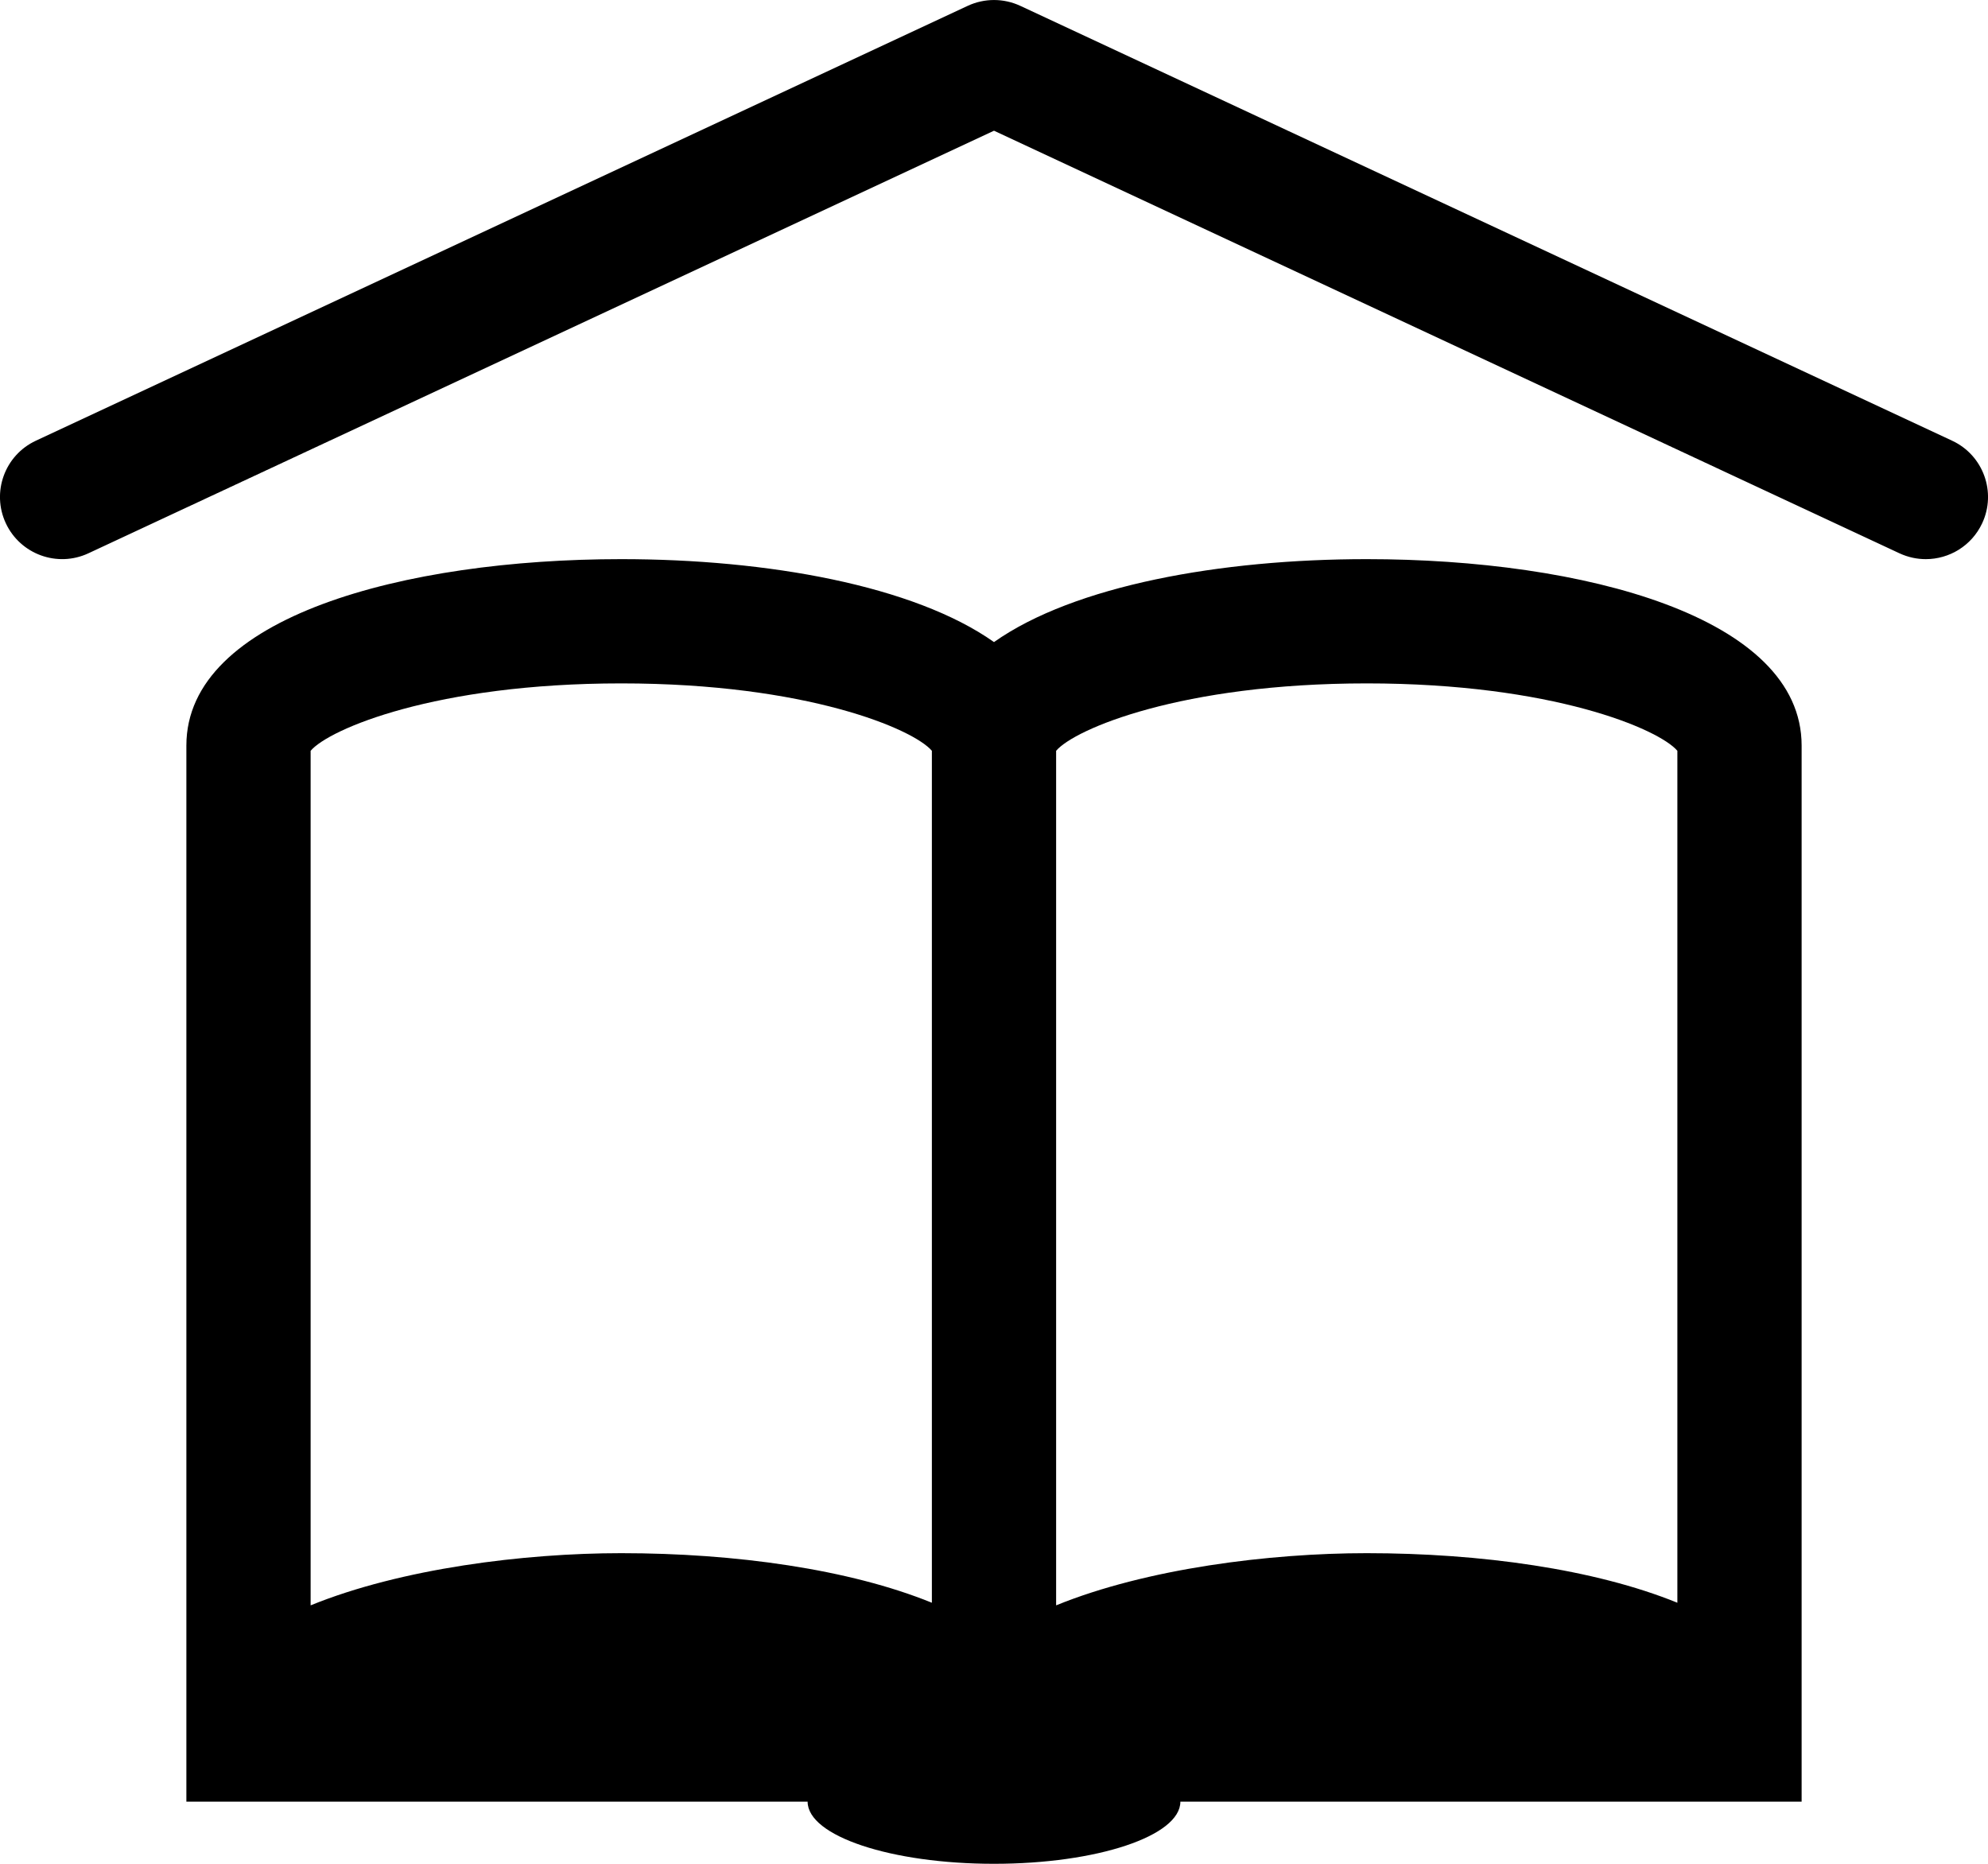
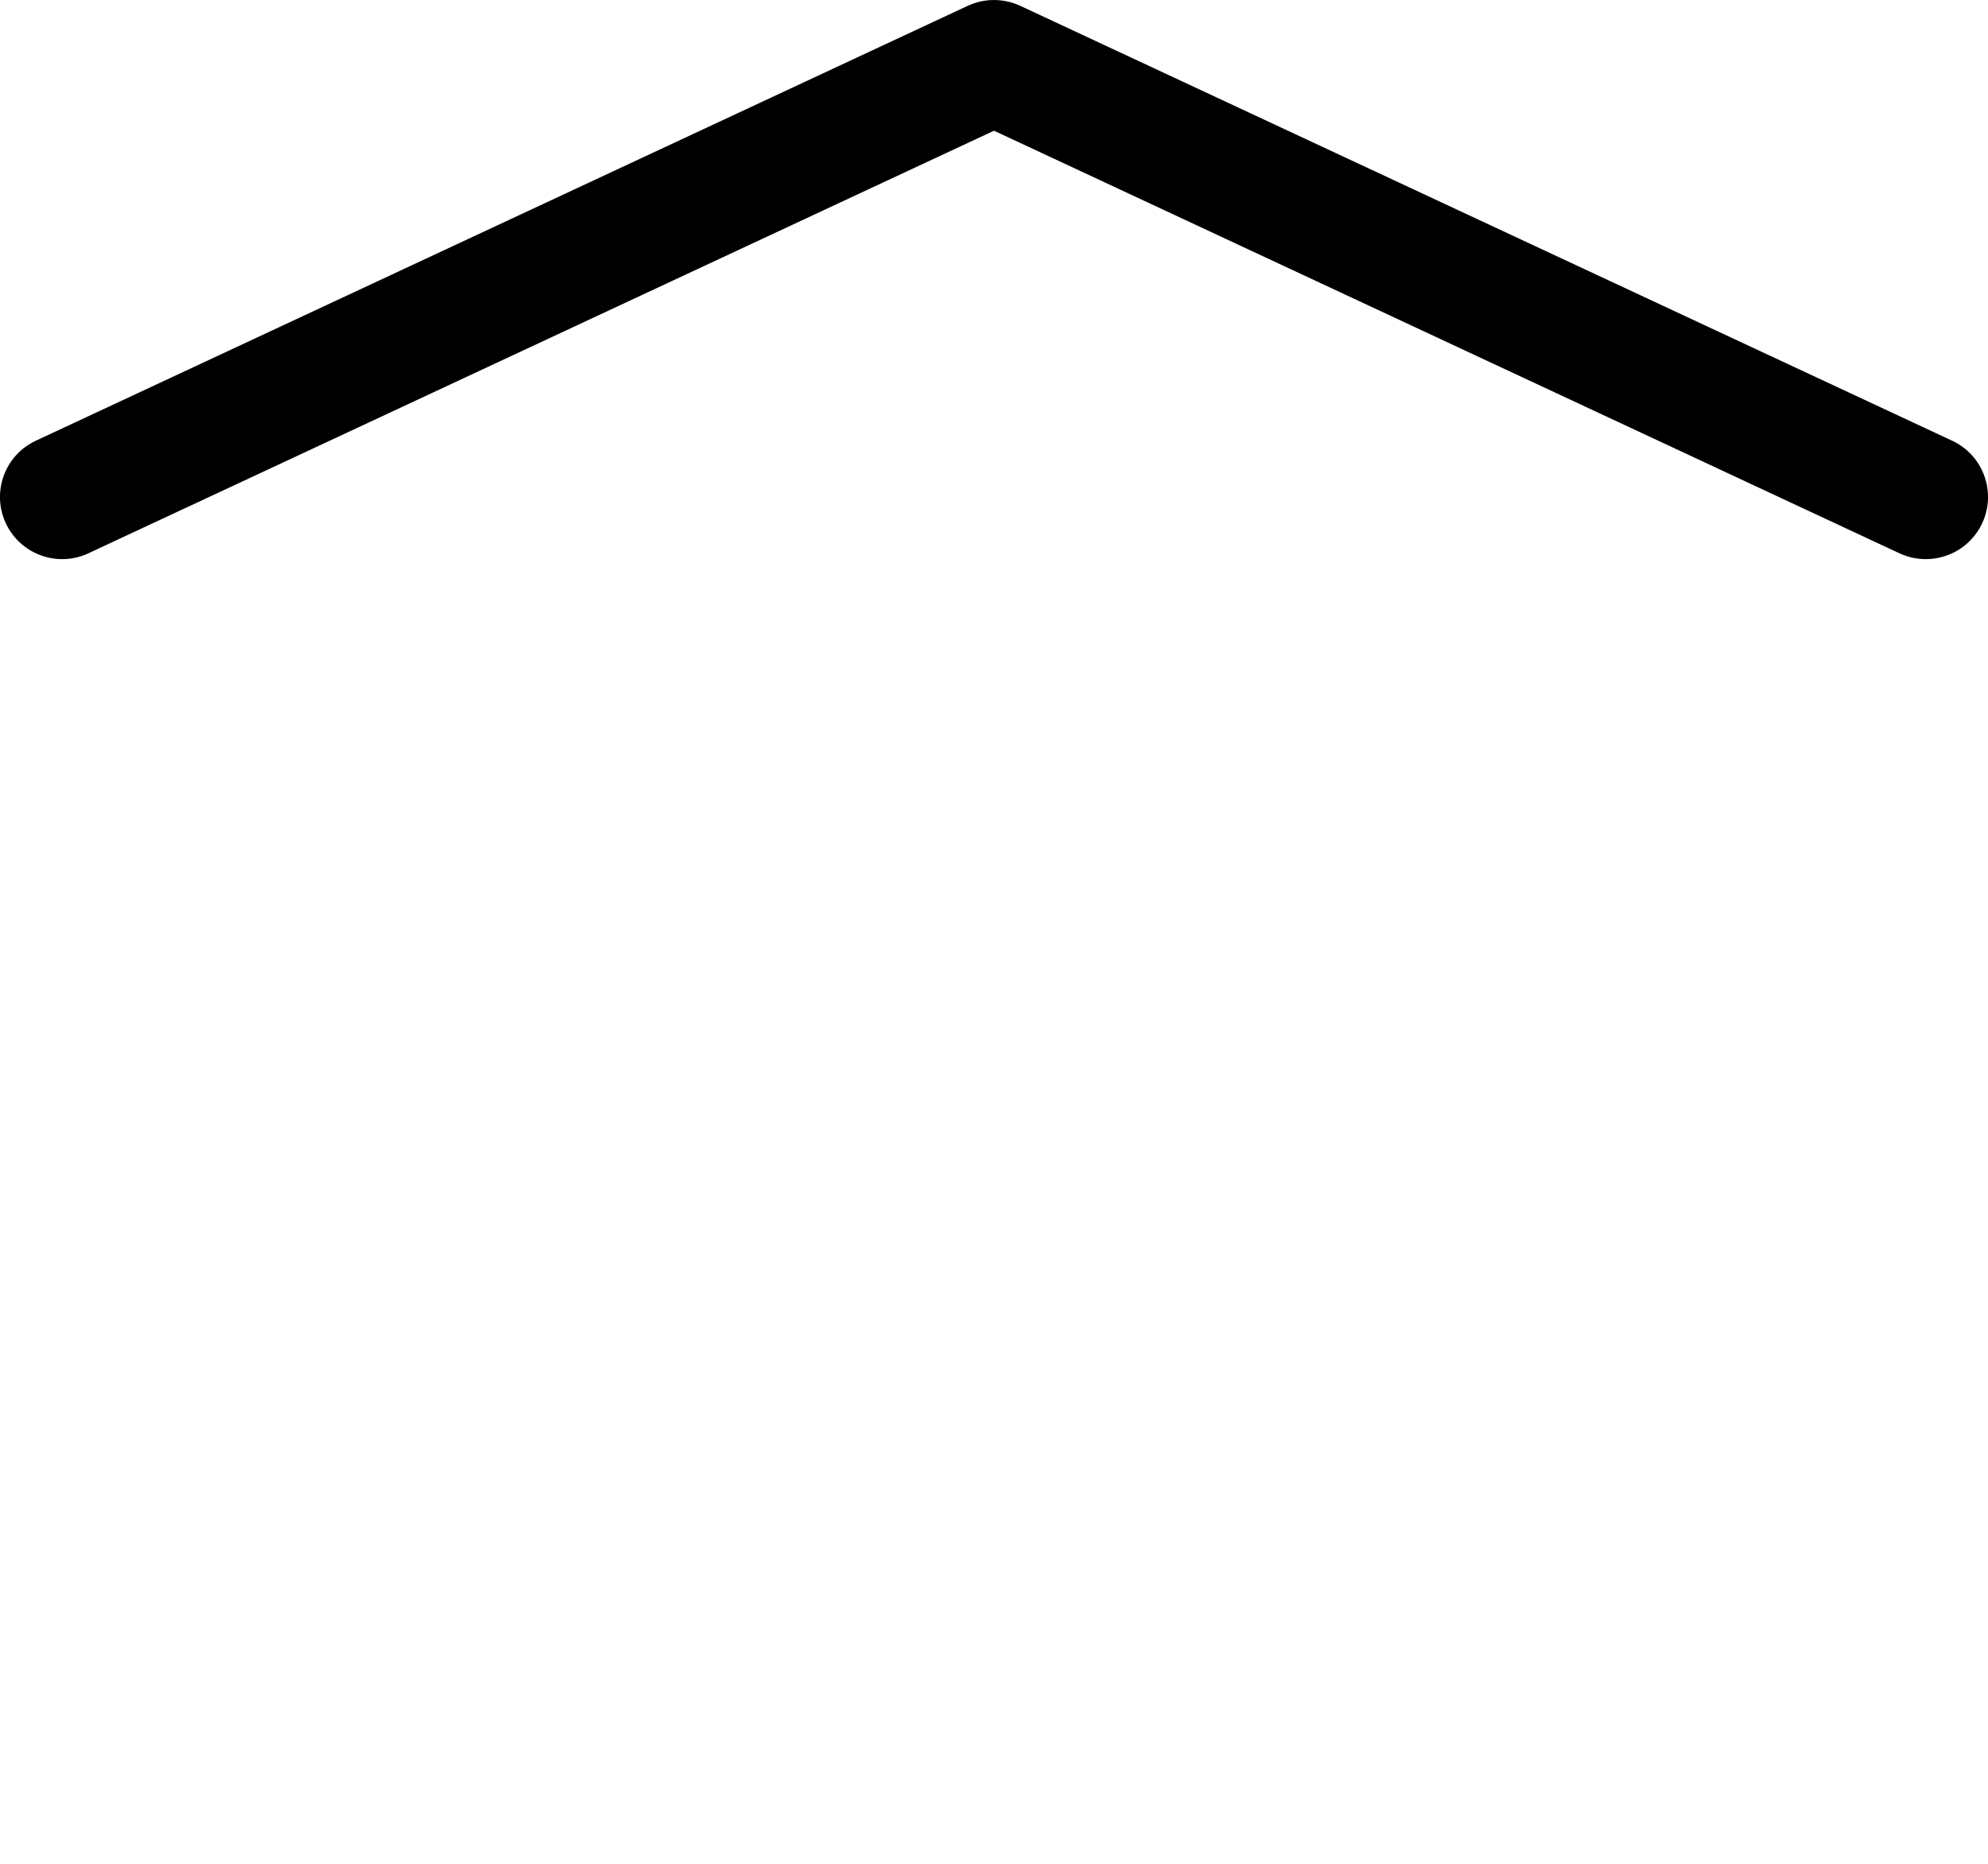
<svg xmlns="http://www.w3.org/2000/svg" version="1.1" x="0px" y="0px" width="32px" height="30px" viewBox="0 0 32 30" style="enable-background:new 0 0 32 30;" xml:space="preserve">
  <g id="learn-2">
-     <path d="M22,9c-2.35,0-4.71,0.424-6,1.335C14.71,9.424,12.35,9,10,9c-3.484,0-7,0.928-7,3v15v1v1h10c0,0.553,1.343,1,3,1   s3-0.447,3-1h10v-1v-1V12C29,9.928,25.484,9,22,9z M27,12.085v13.713C25.667,25.256,23.829,25,22,25c-1.561,0-3.543,0.246-5,0.84   V12.085C17.294,11.737,19.011,11,22,11S26.706,11.737,27,12.085z M5,12.085C5.294,11.737,7.011,11,10,11s4.706,0.737,5,1.085   v13.713C13.667,25.256,11.829,25,10,25c-1.561,0-3.543,0.246-5,0.84V12.085z" />
-     <path d="M31.423,7.094l-15-7c-0.268-0.125-0.578-0.125-0.846,0l-15,7C0.076,7.327-0.14,7.923,0.094,8.423   c0.234,0.5,0.829,0.716,1.329,0.483L16,2.104l14.577,6.803C30.714,8.97,30.857,9,30.999,9c0.377,0,0.737-0.214,0.907-0.577   C32.14,7.923,31.924,7.327,31.423,7.094z" />
+     <path d="M31.423,7.094l-15-7c-0.268-0.125-0.578-0.125-0.846,0l-15,7C0.076,7.327-0.14,7.923,0.094,8.423   c0.234,0.5,0.829,0.716,1.329,0.483L16,2.104l14.577,6.803C30.714,8.97,30.857,9,30.999,9c0.377,0,0.737-0.214,0.907-0.577   C32.14,7.923,31.924,7.327,31.423,7.094" />
  </g>
  <g id="Layer_1">
</g>
</svg>